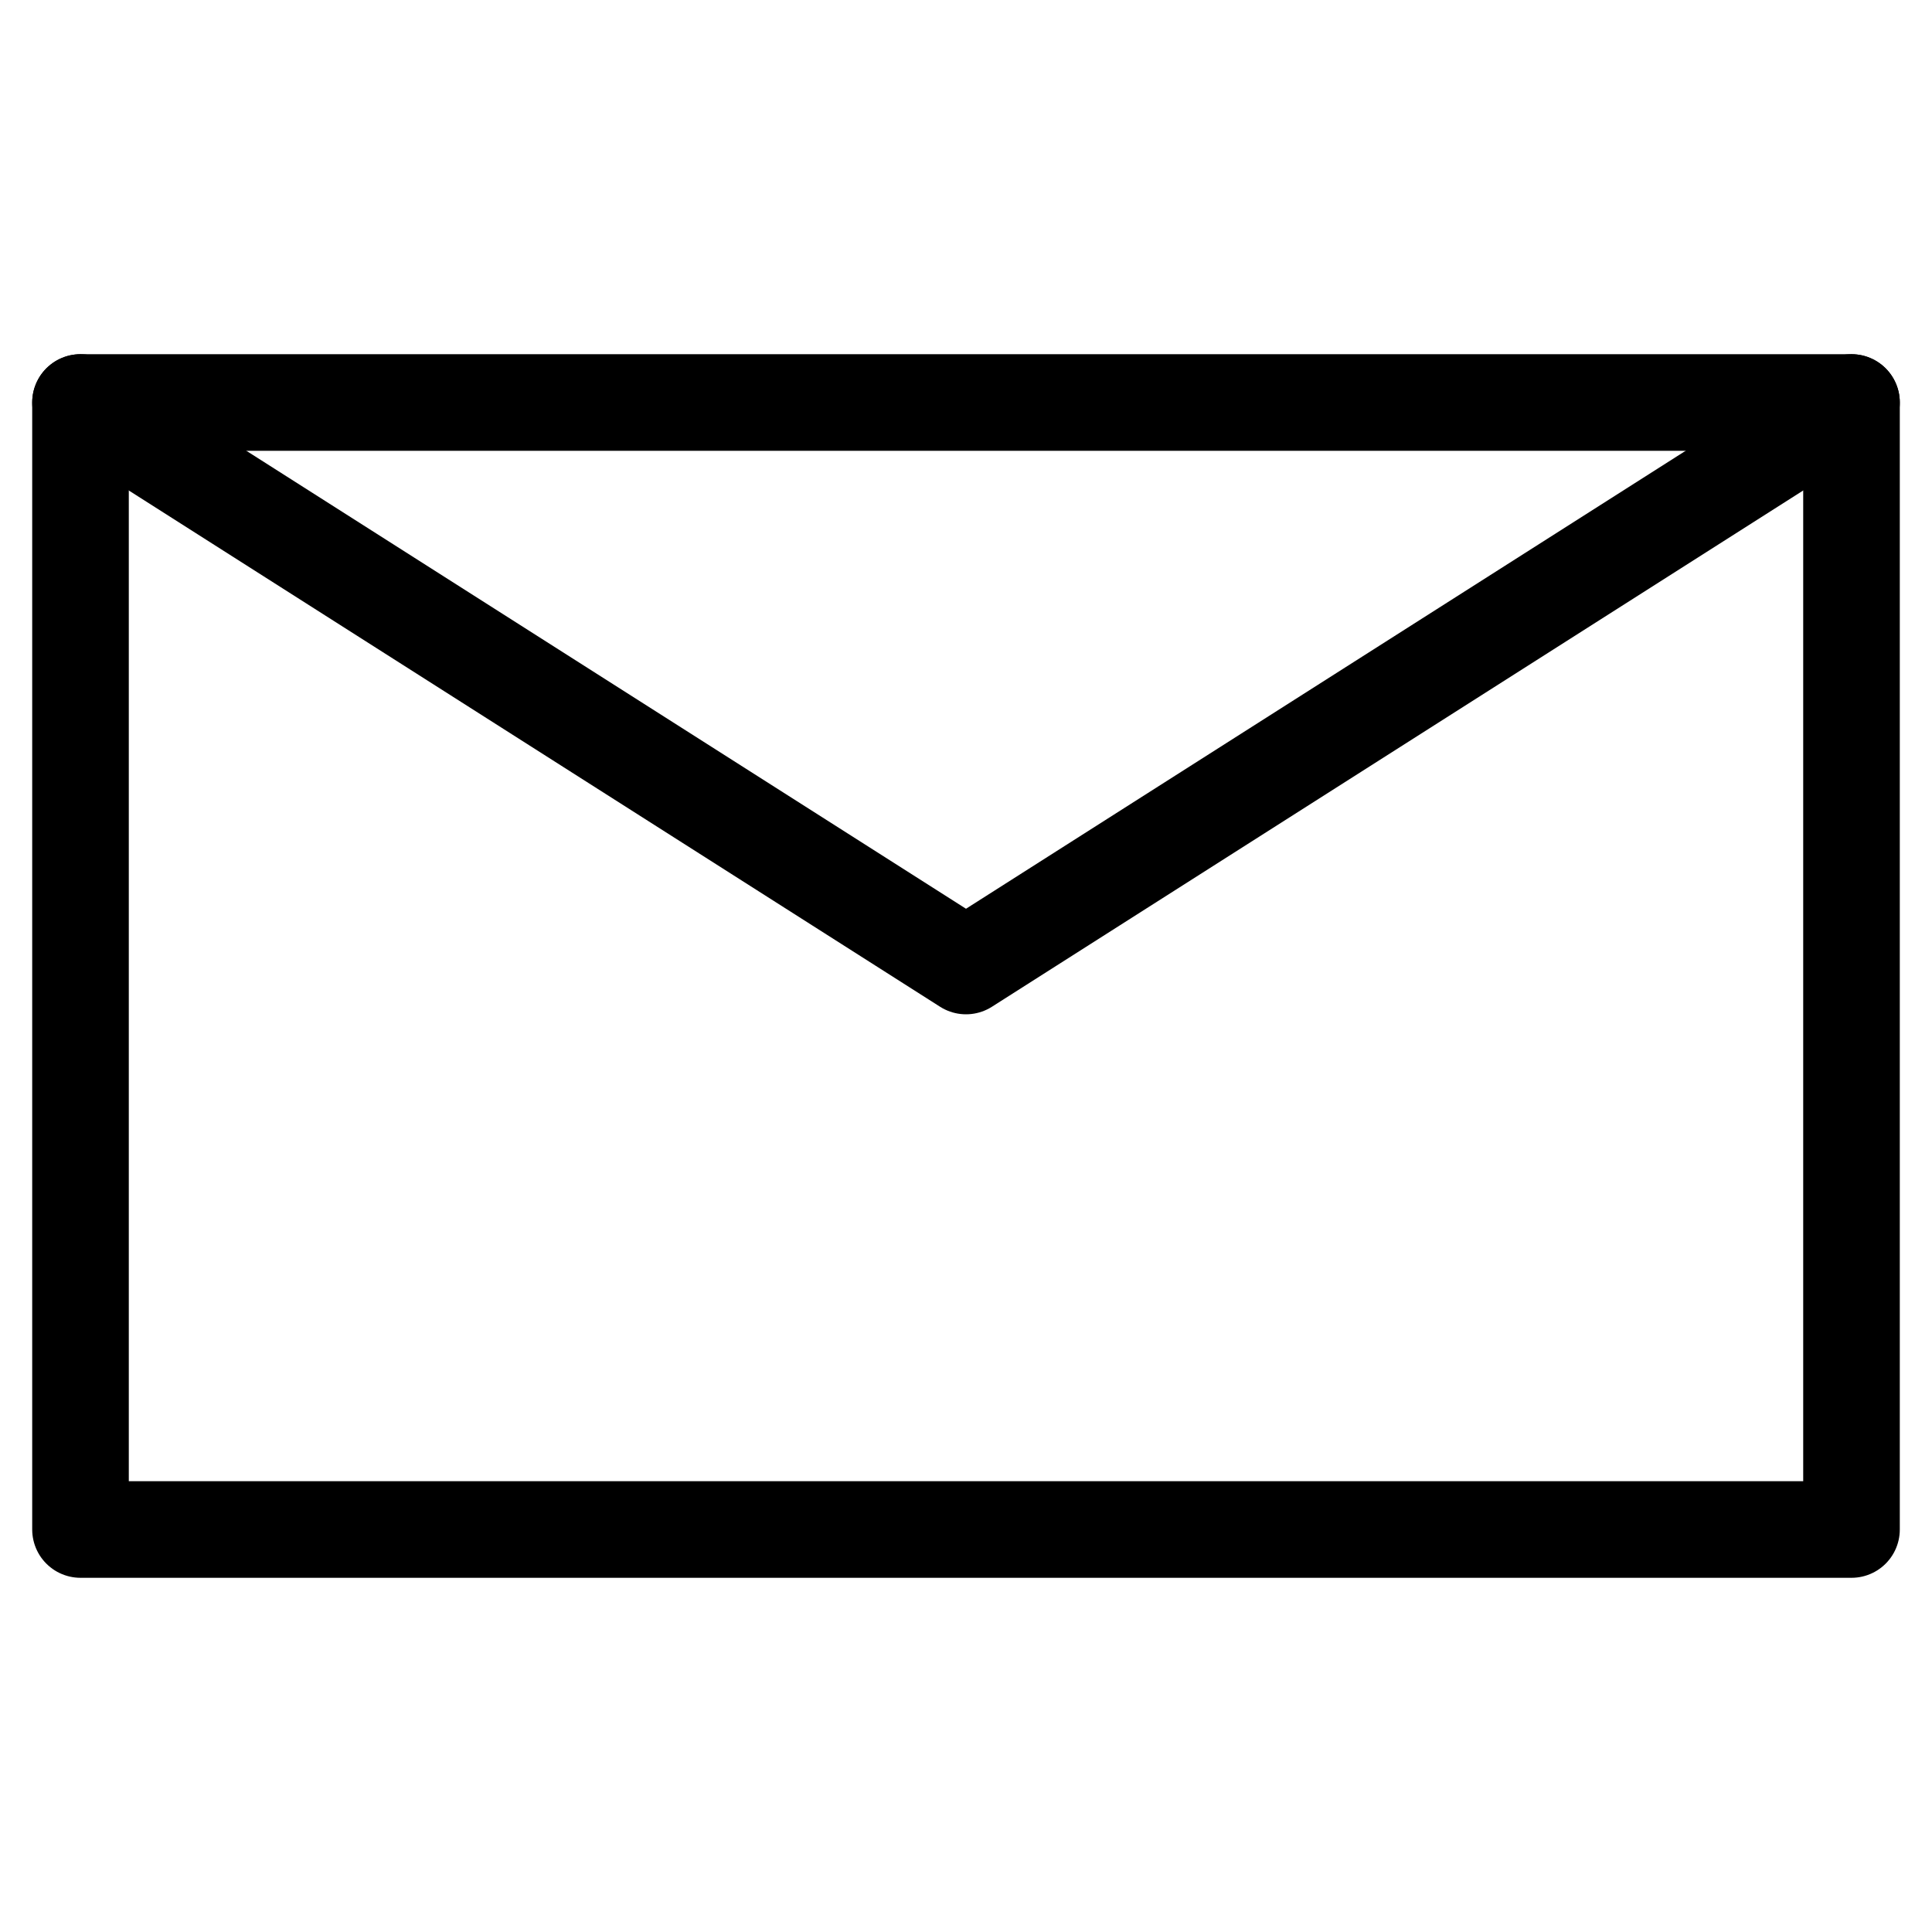
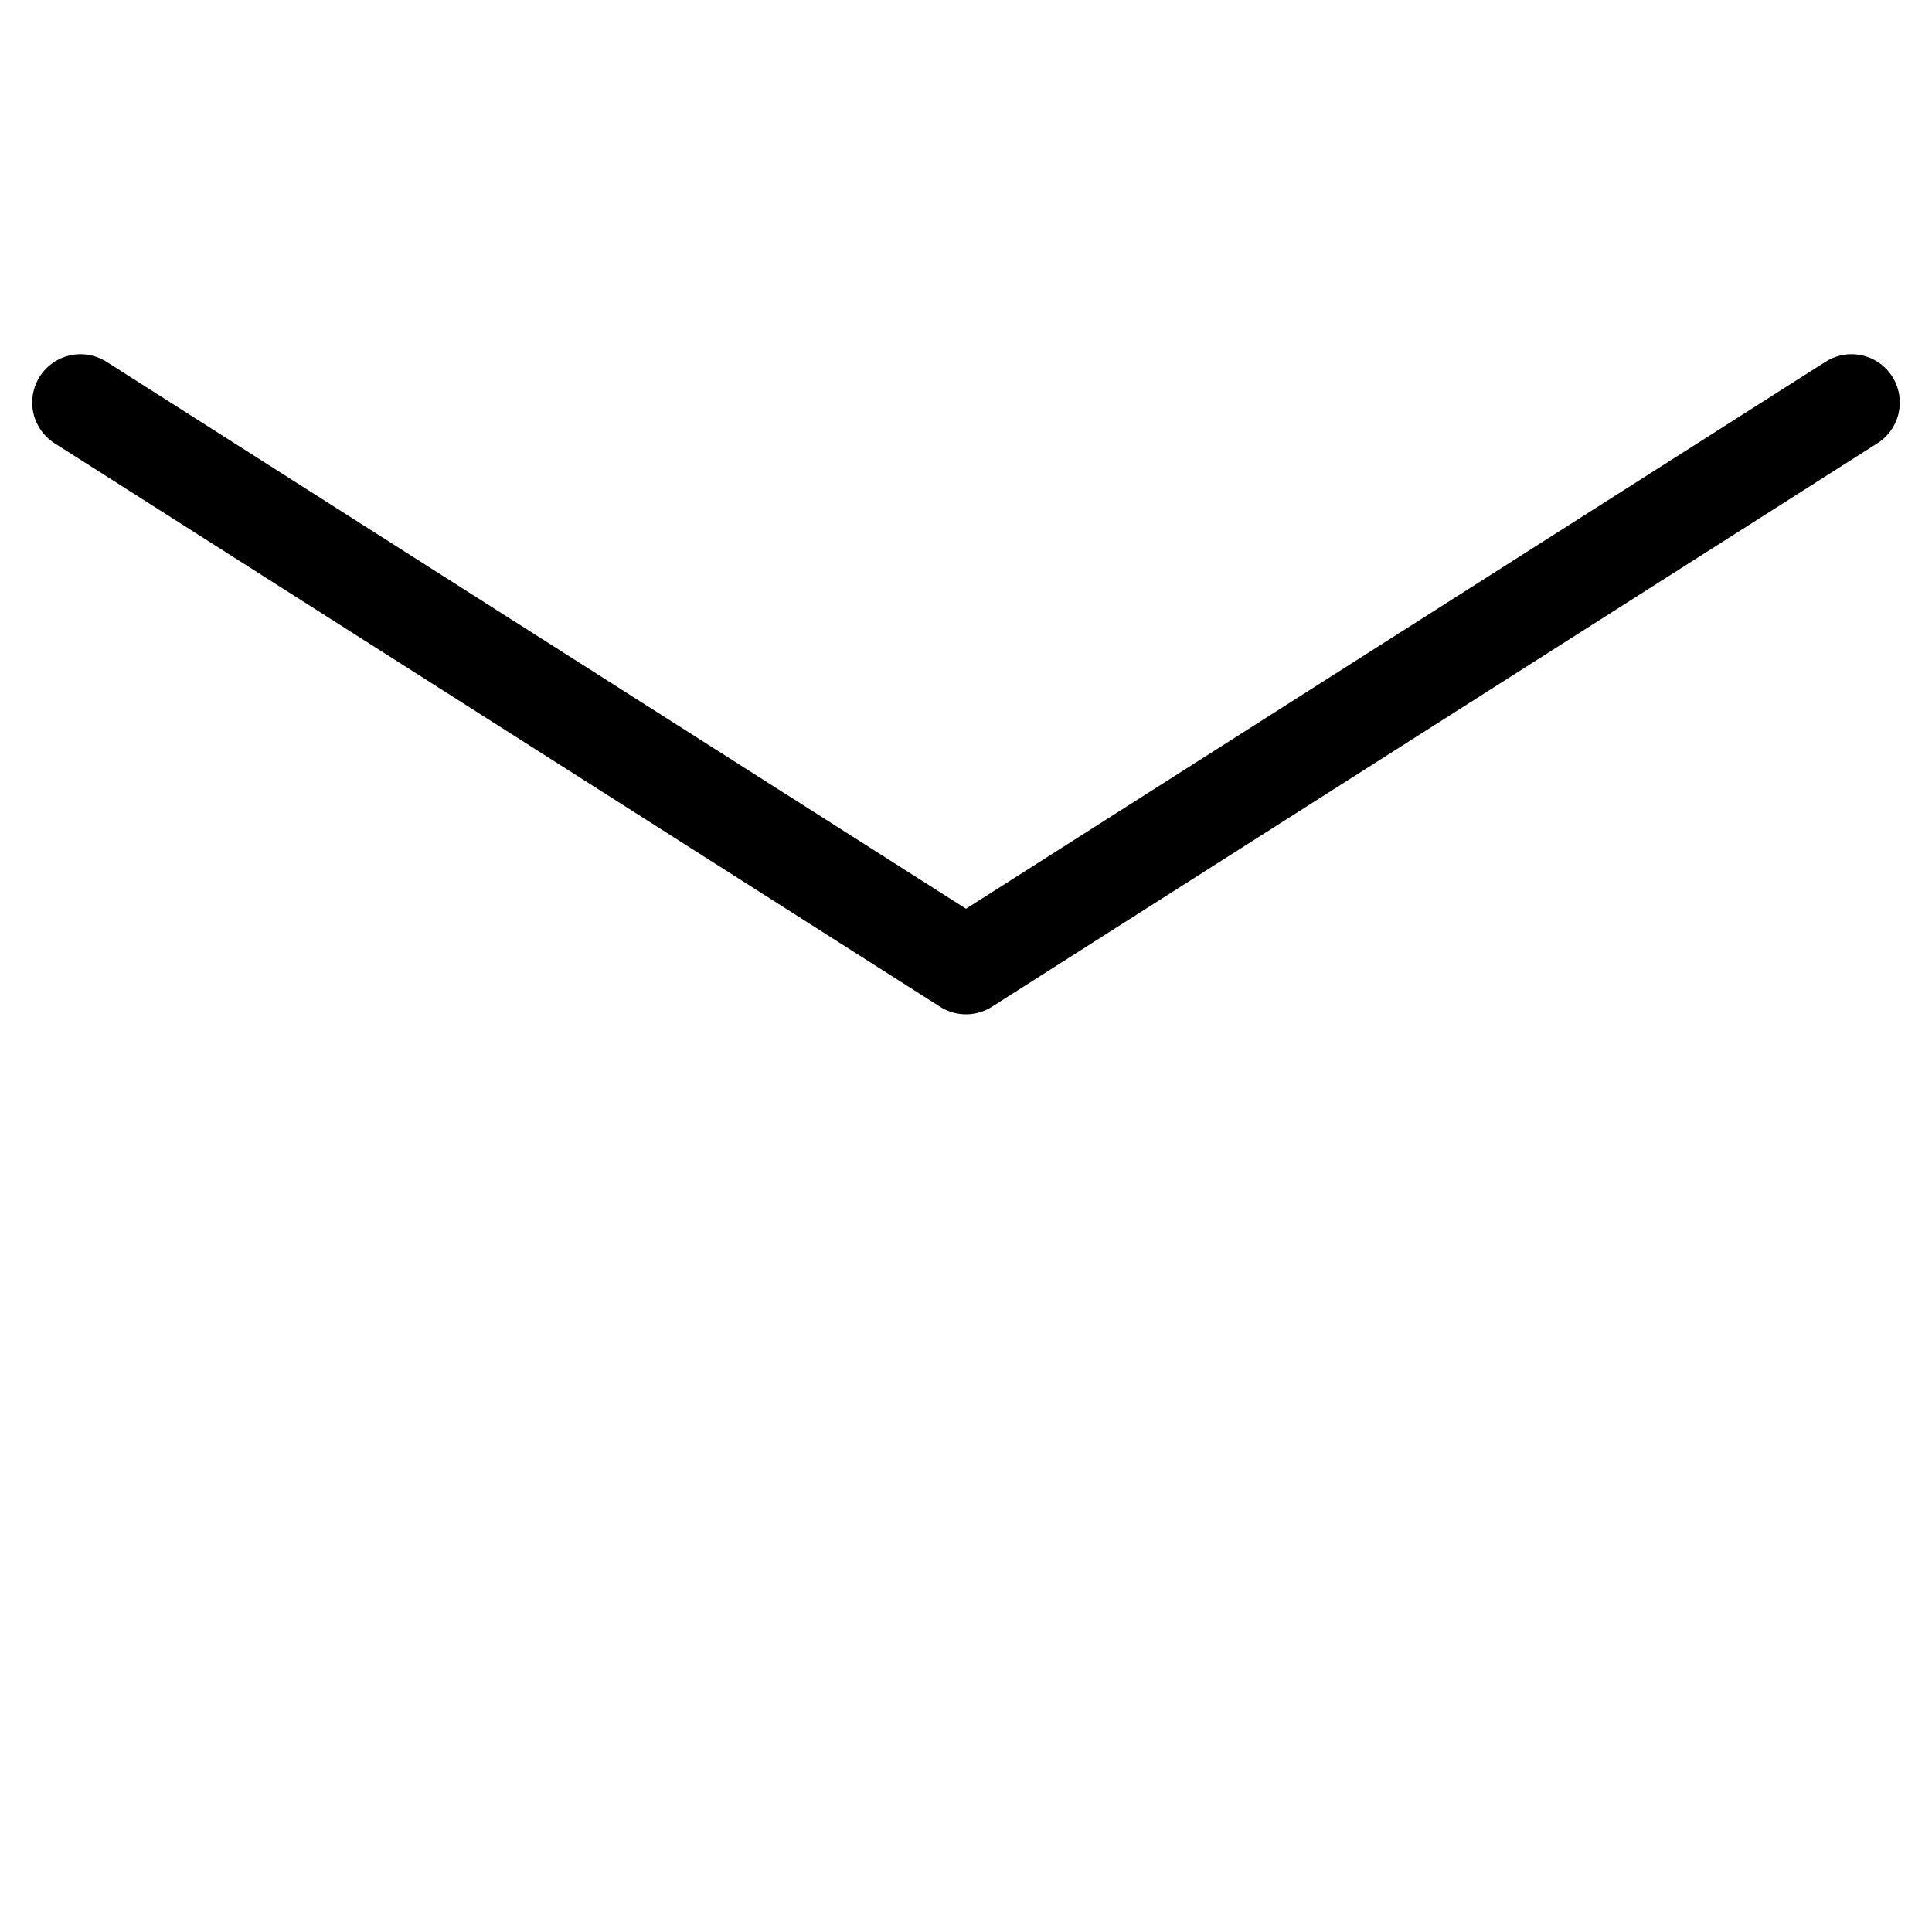
<svg xmlns="http://www.w3.org/2000/svg" viewBox="0 0 24 24">
  <defs>
    <style>.cls-1{fill:none;stroke:#000;stroke-linecap:round;stroke-linejoin:round;stroke-width:1.2px;}</style>
  </defs>
  <title />
  <g data-name="17.mail-letter-envelope-message" id="_17.mail-letter-envelope-message">
-     <rect class="cls-1" height="14" width="22" x="1" y="5" />
    <polyline class="cls-1" points="1 5 12 12 23 5" />
  </g>
</svg>